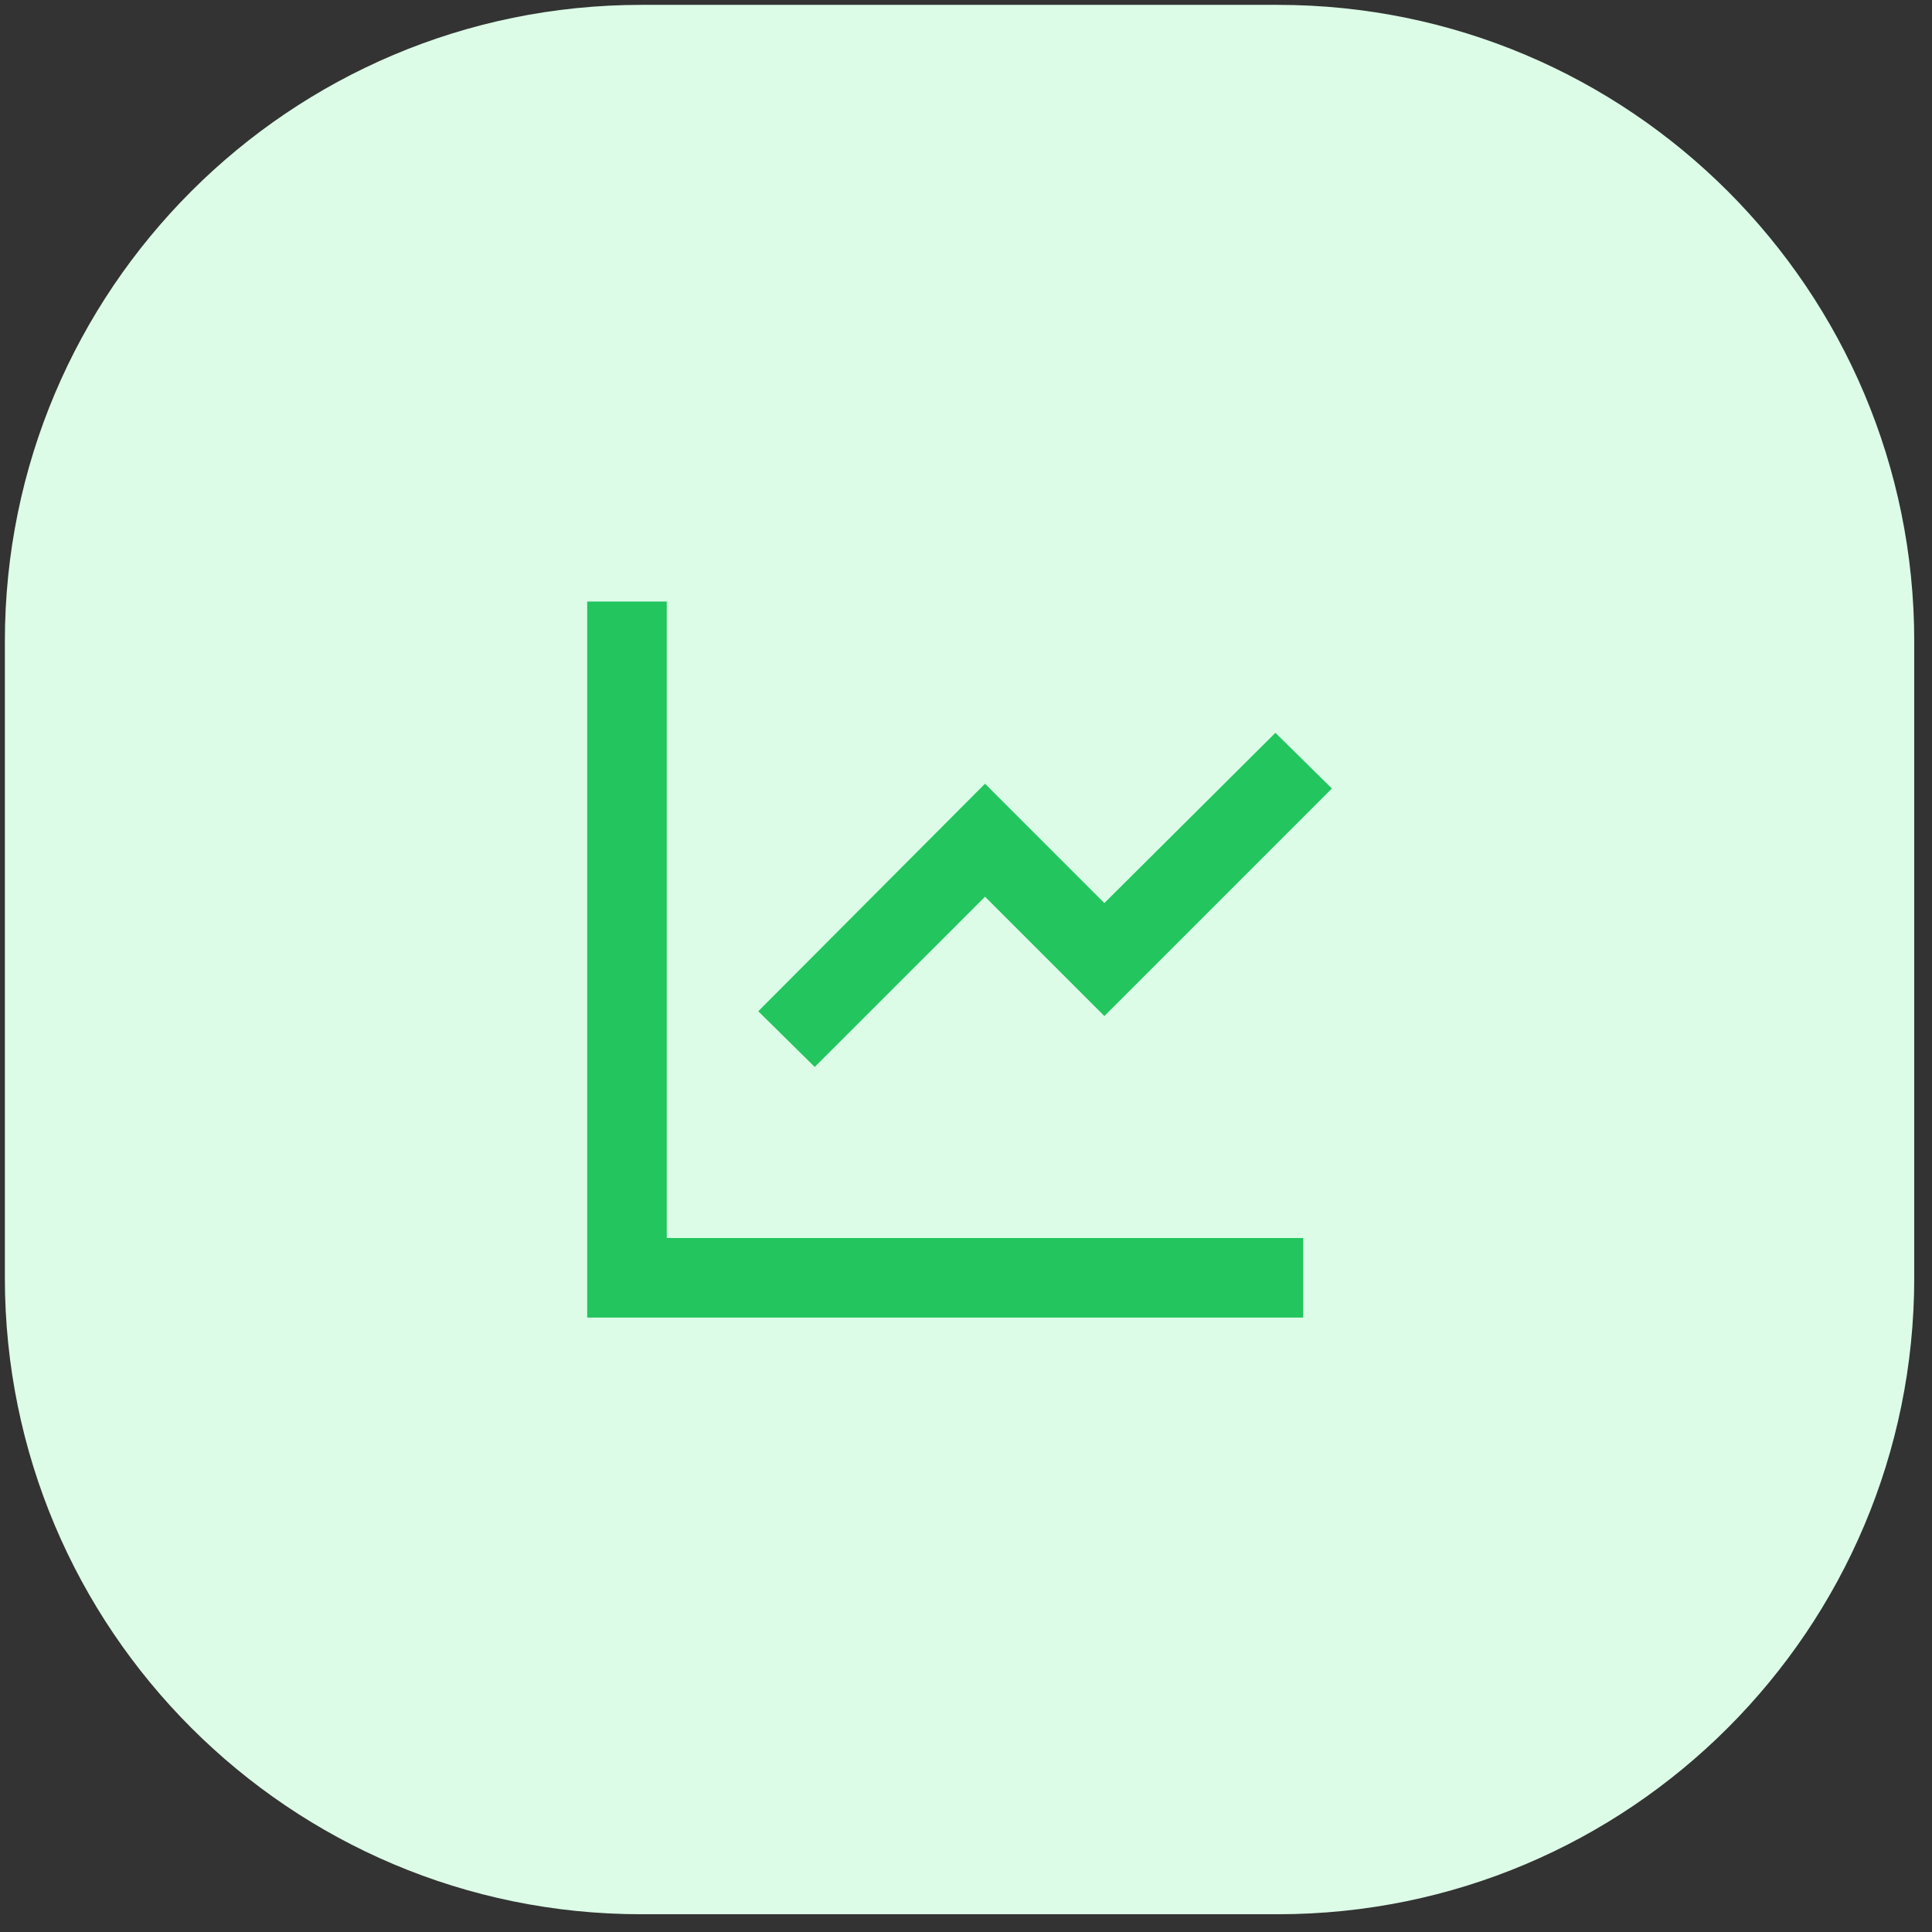
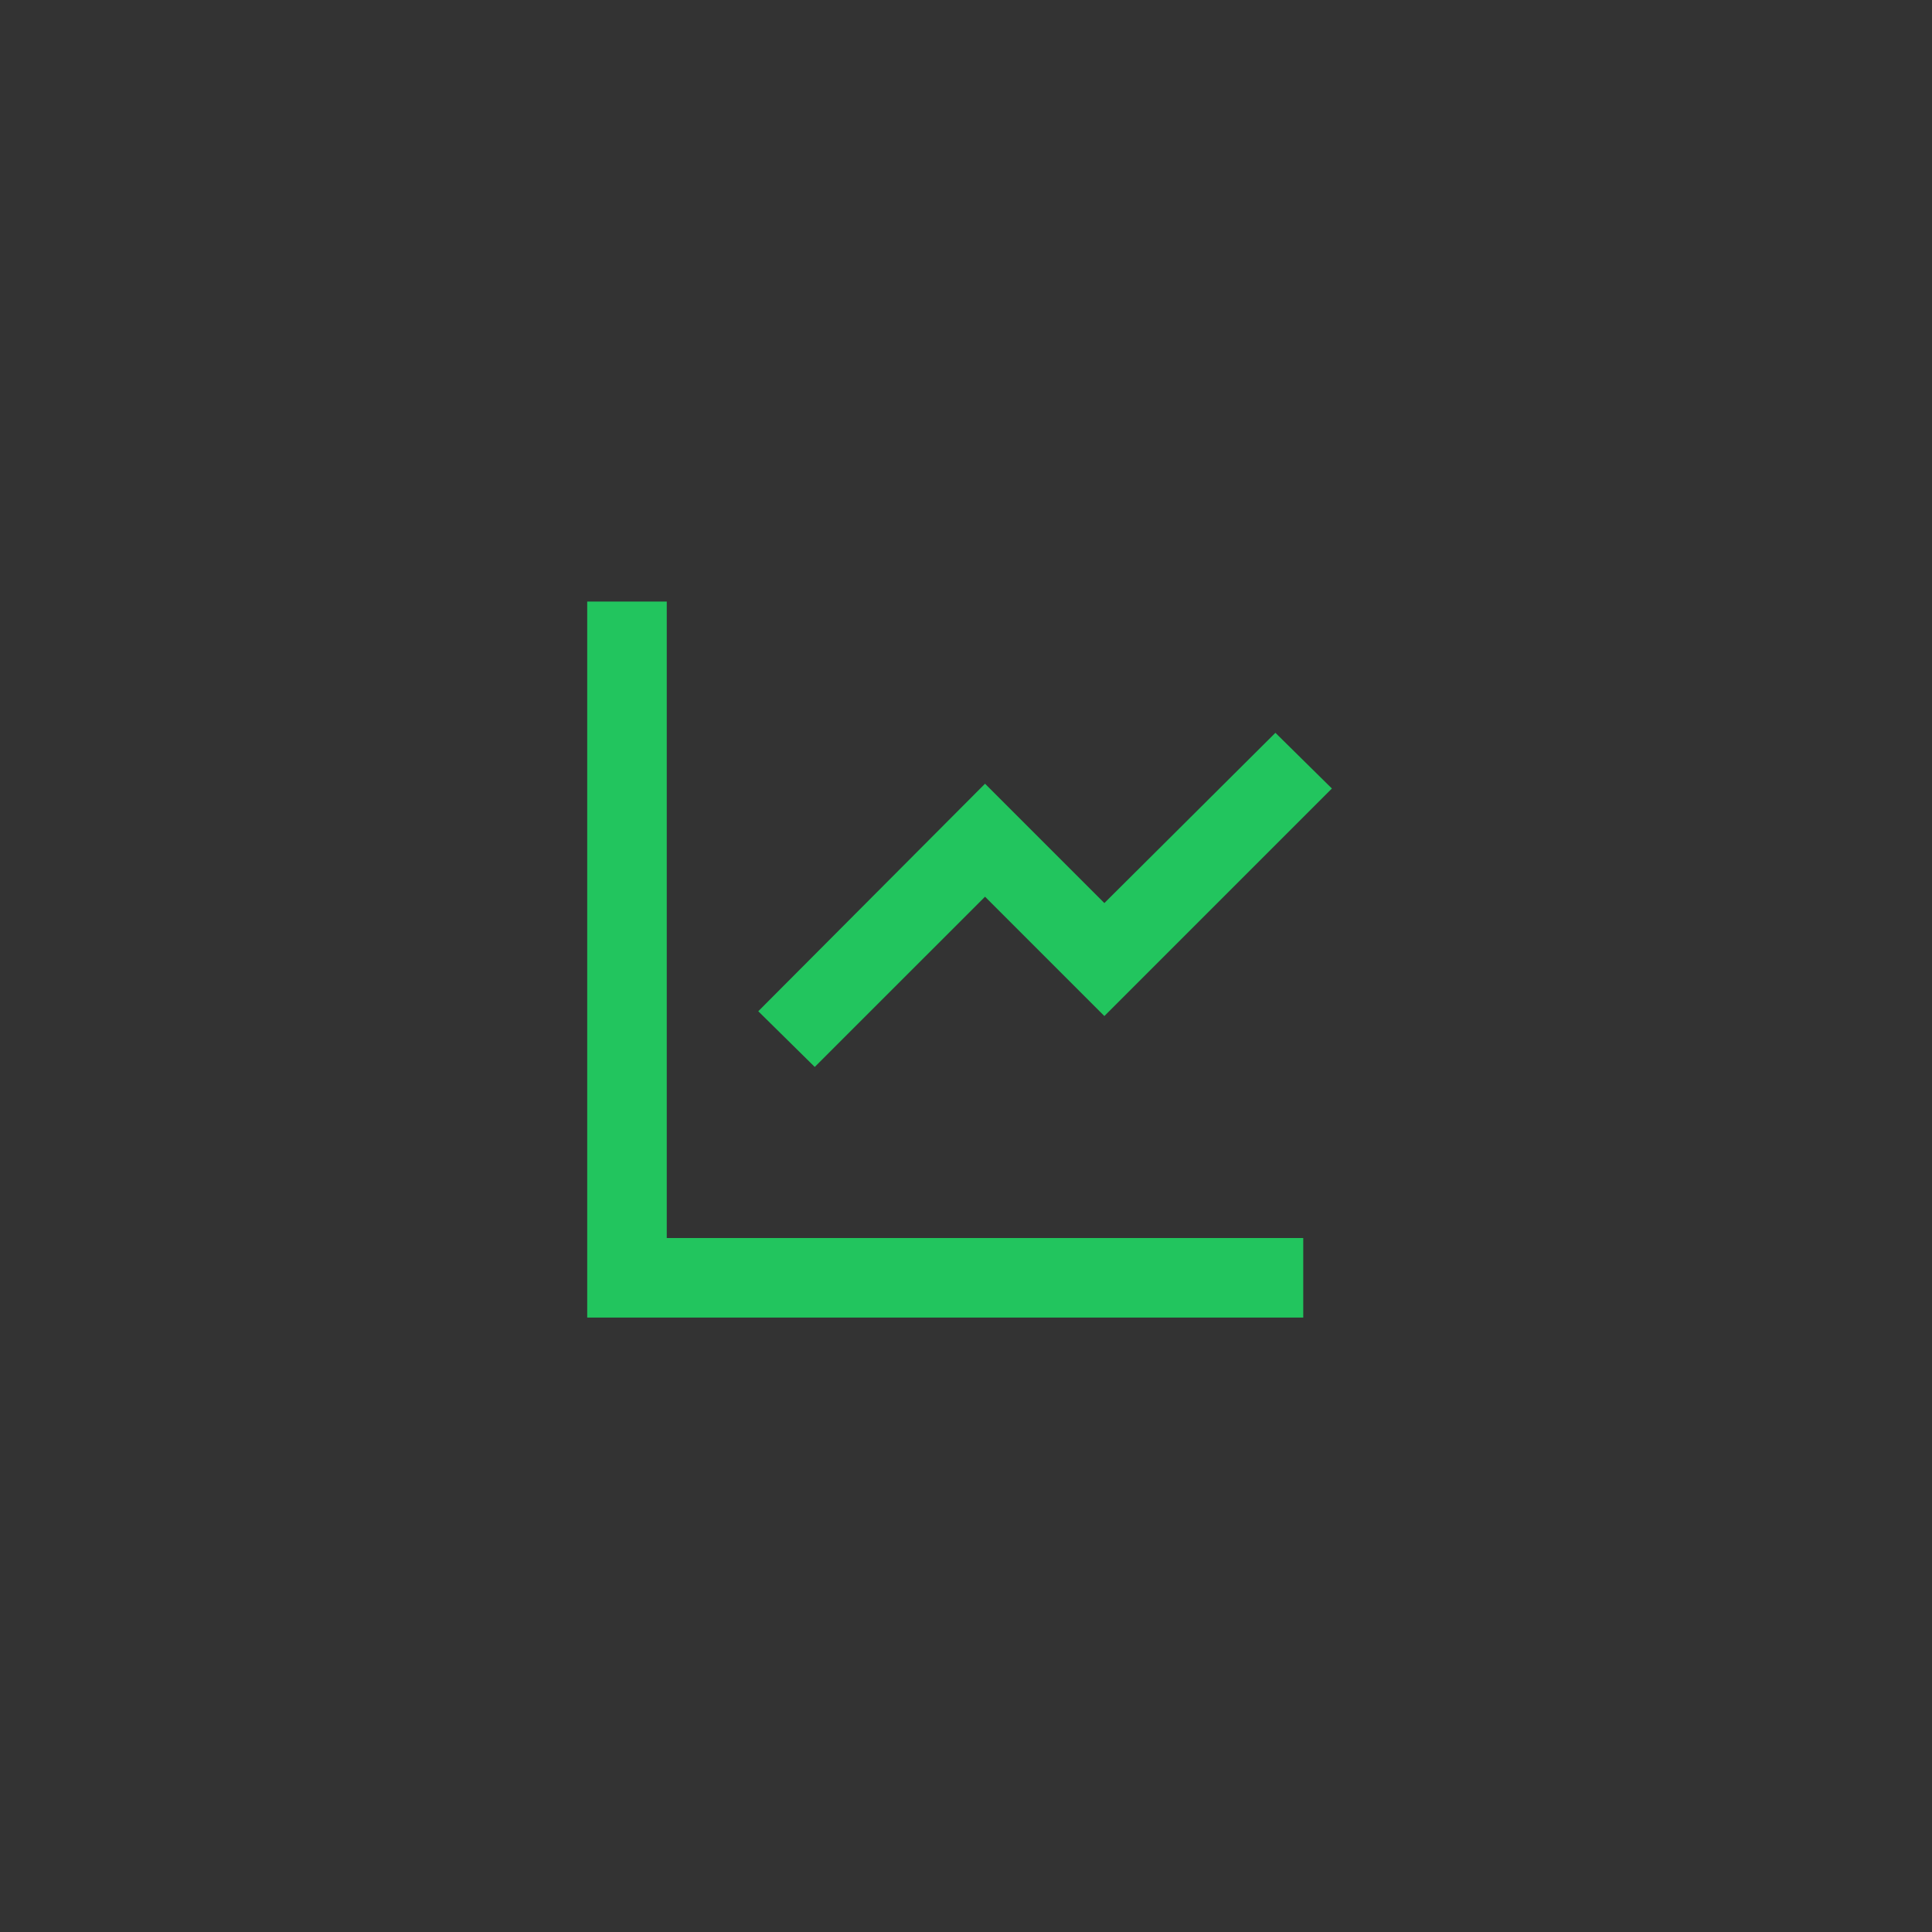
<svg xmlns="http://www.w3.org/2000/svg" width="52" height="52" viewBox="0 0 52 52" fill="none">
  <rect x="0" y="0" width="52" height="52" fill="#333333" stroke="none" />
-   <path d="M0.131 17.261C0.131 7.8 7.8 0.131 17.261 0.131H34.392C43.853 0.131 51.522 7.8 51.522 17.261V34.392C51.522 43.853 43.853 51.522 34.392 51.522H17.261C7.8 51.522 0.131 43.853 0.131 34.392V17.261Z" fill="#DCFCE7" />
  <path d="M17.946 16.191V33.321H35.077V35.462H15.805V16.191H17.946ZM34.328 19.724L35.848 21.223L29.724 27.347L26.512 24.135L21.929 28.717L20.409 27.218L26.512 21.094L29.724 24.306L34.328 19.724Z" fill="#22C55E" />
</svg>